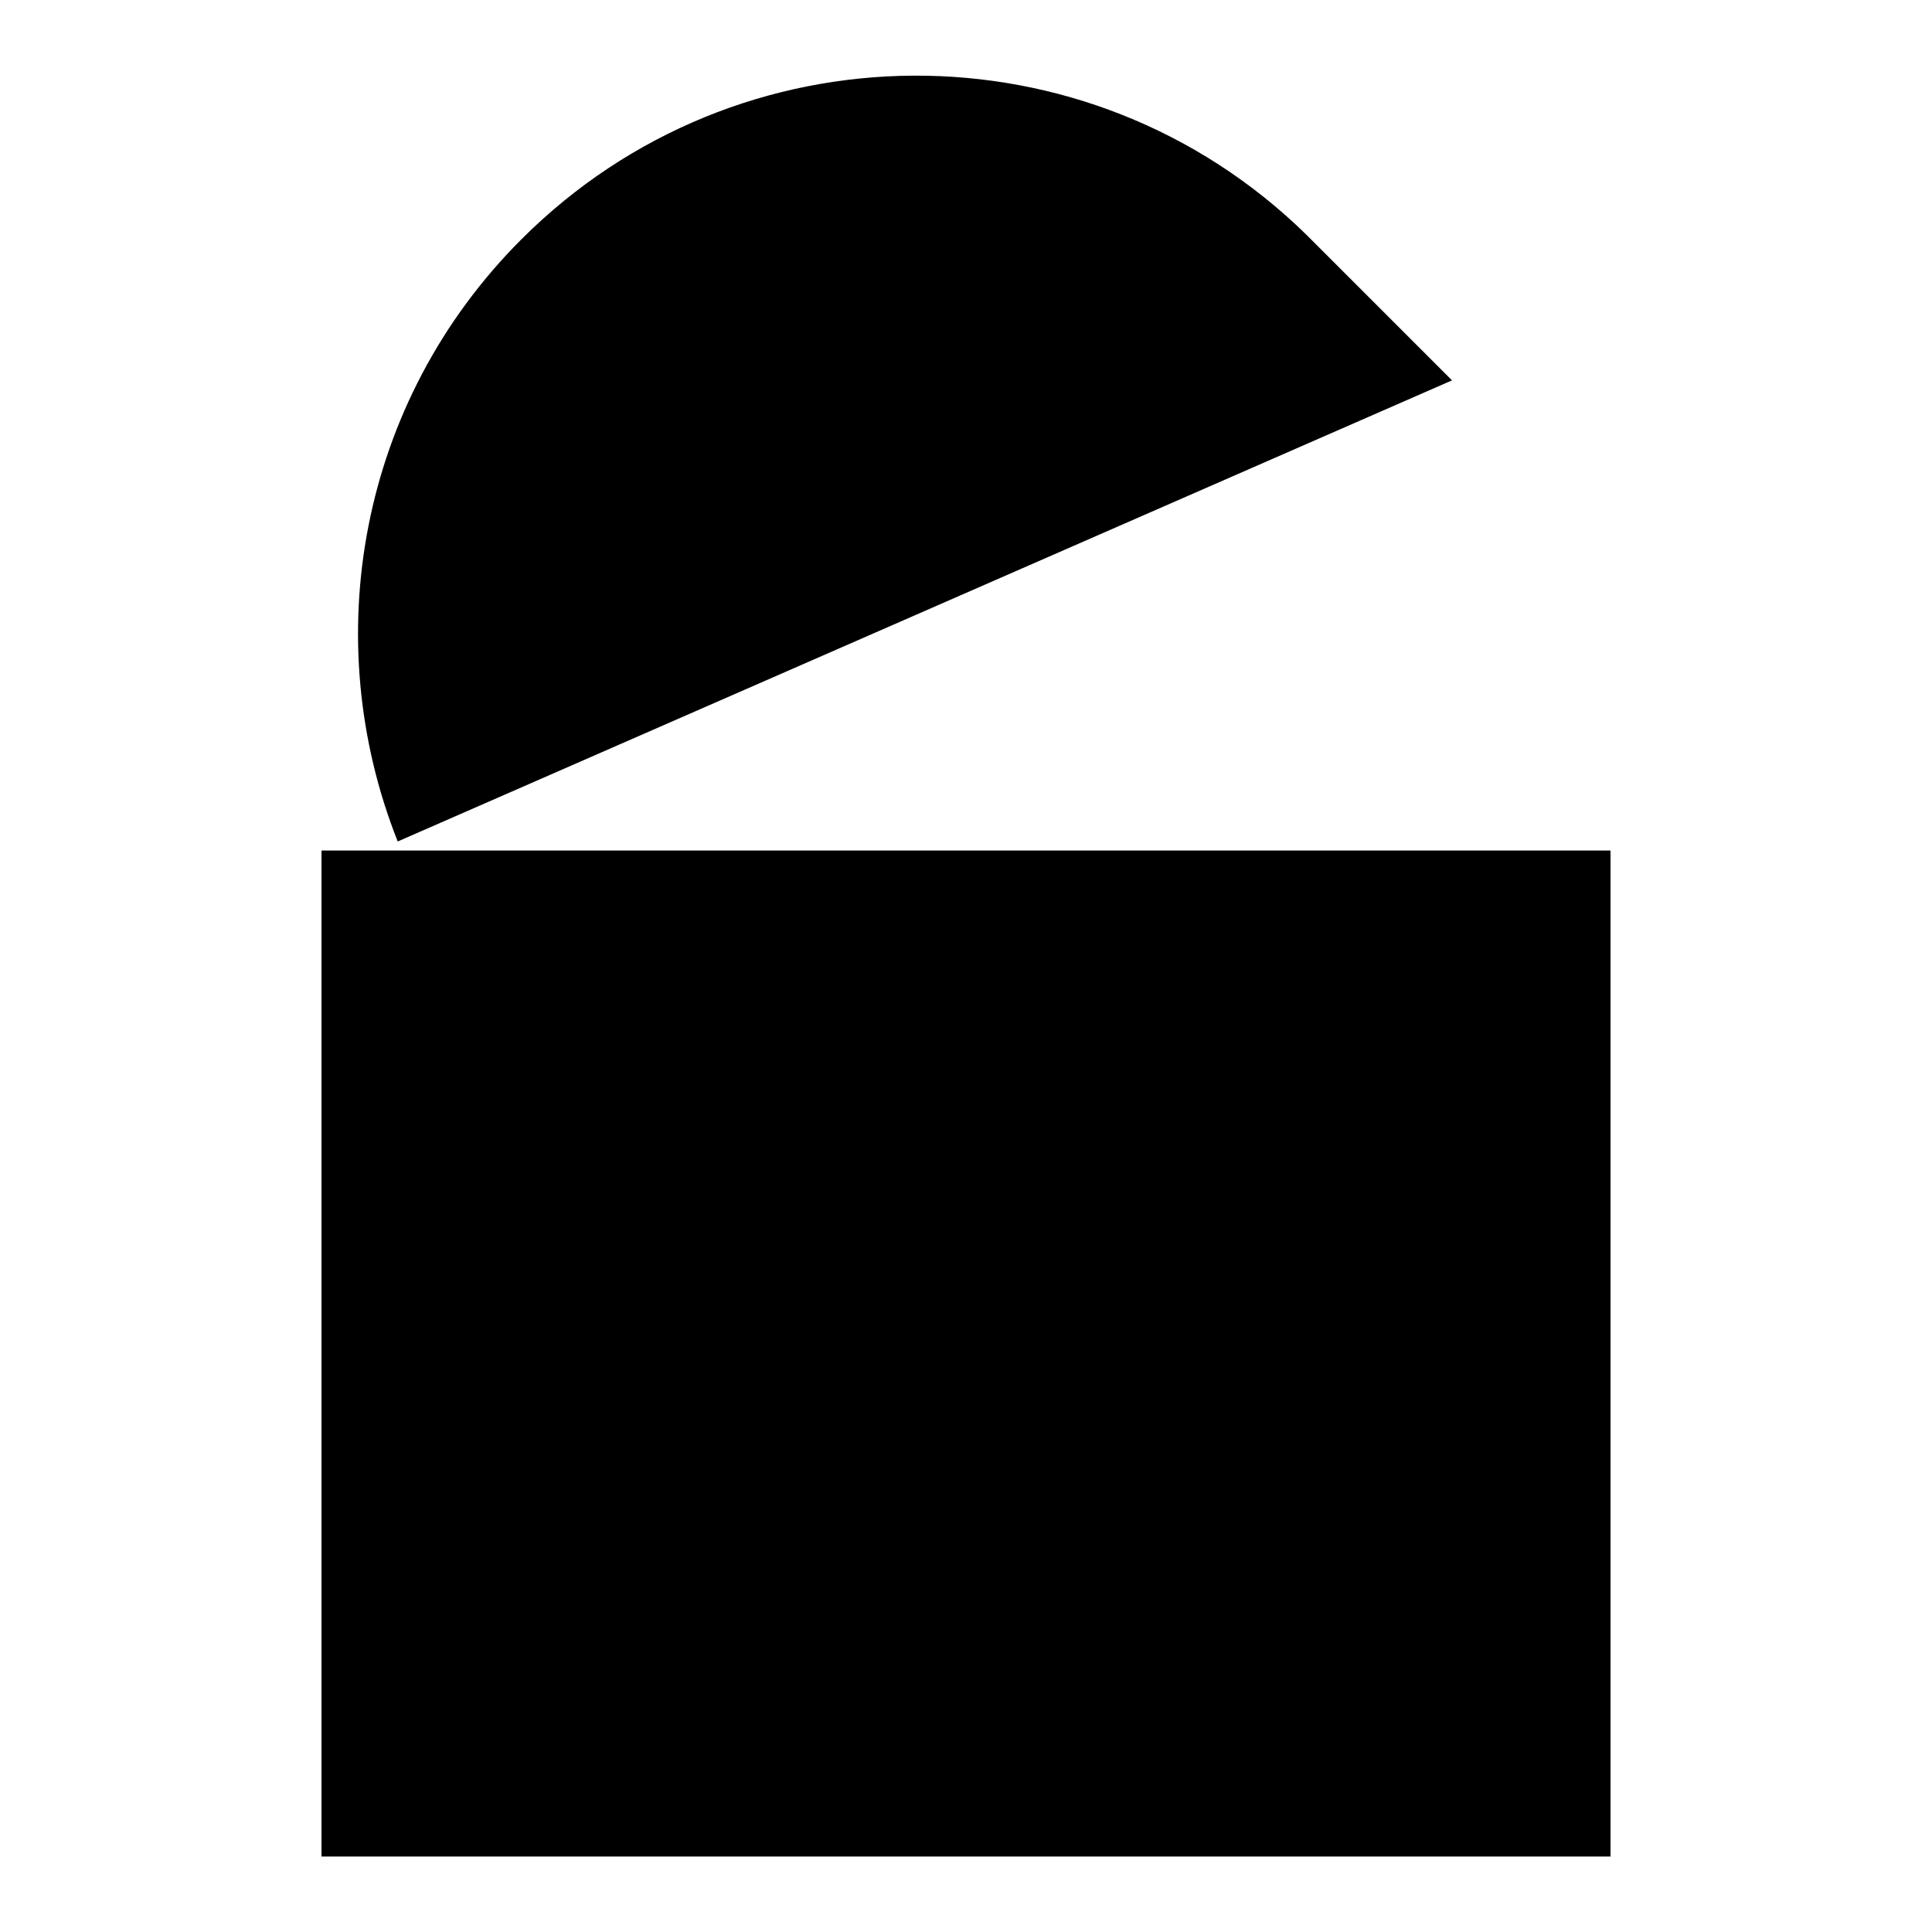
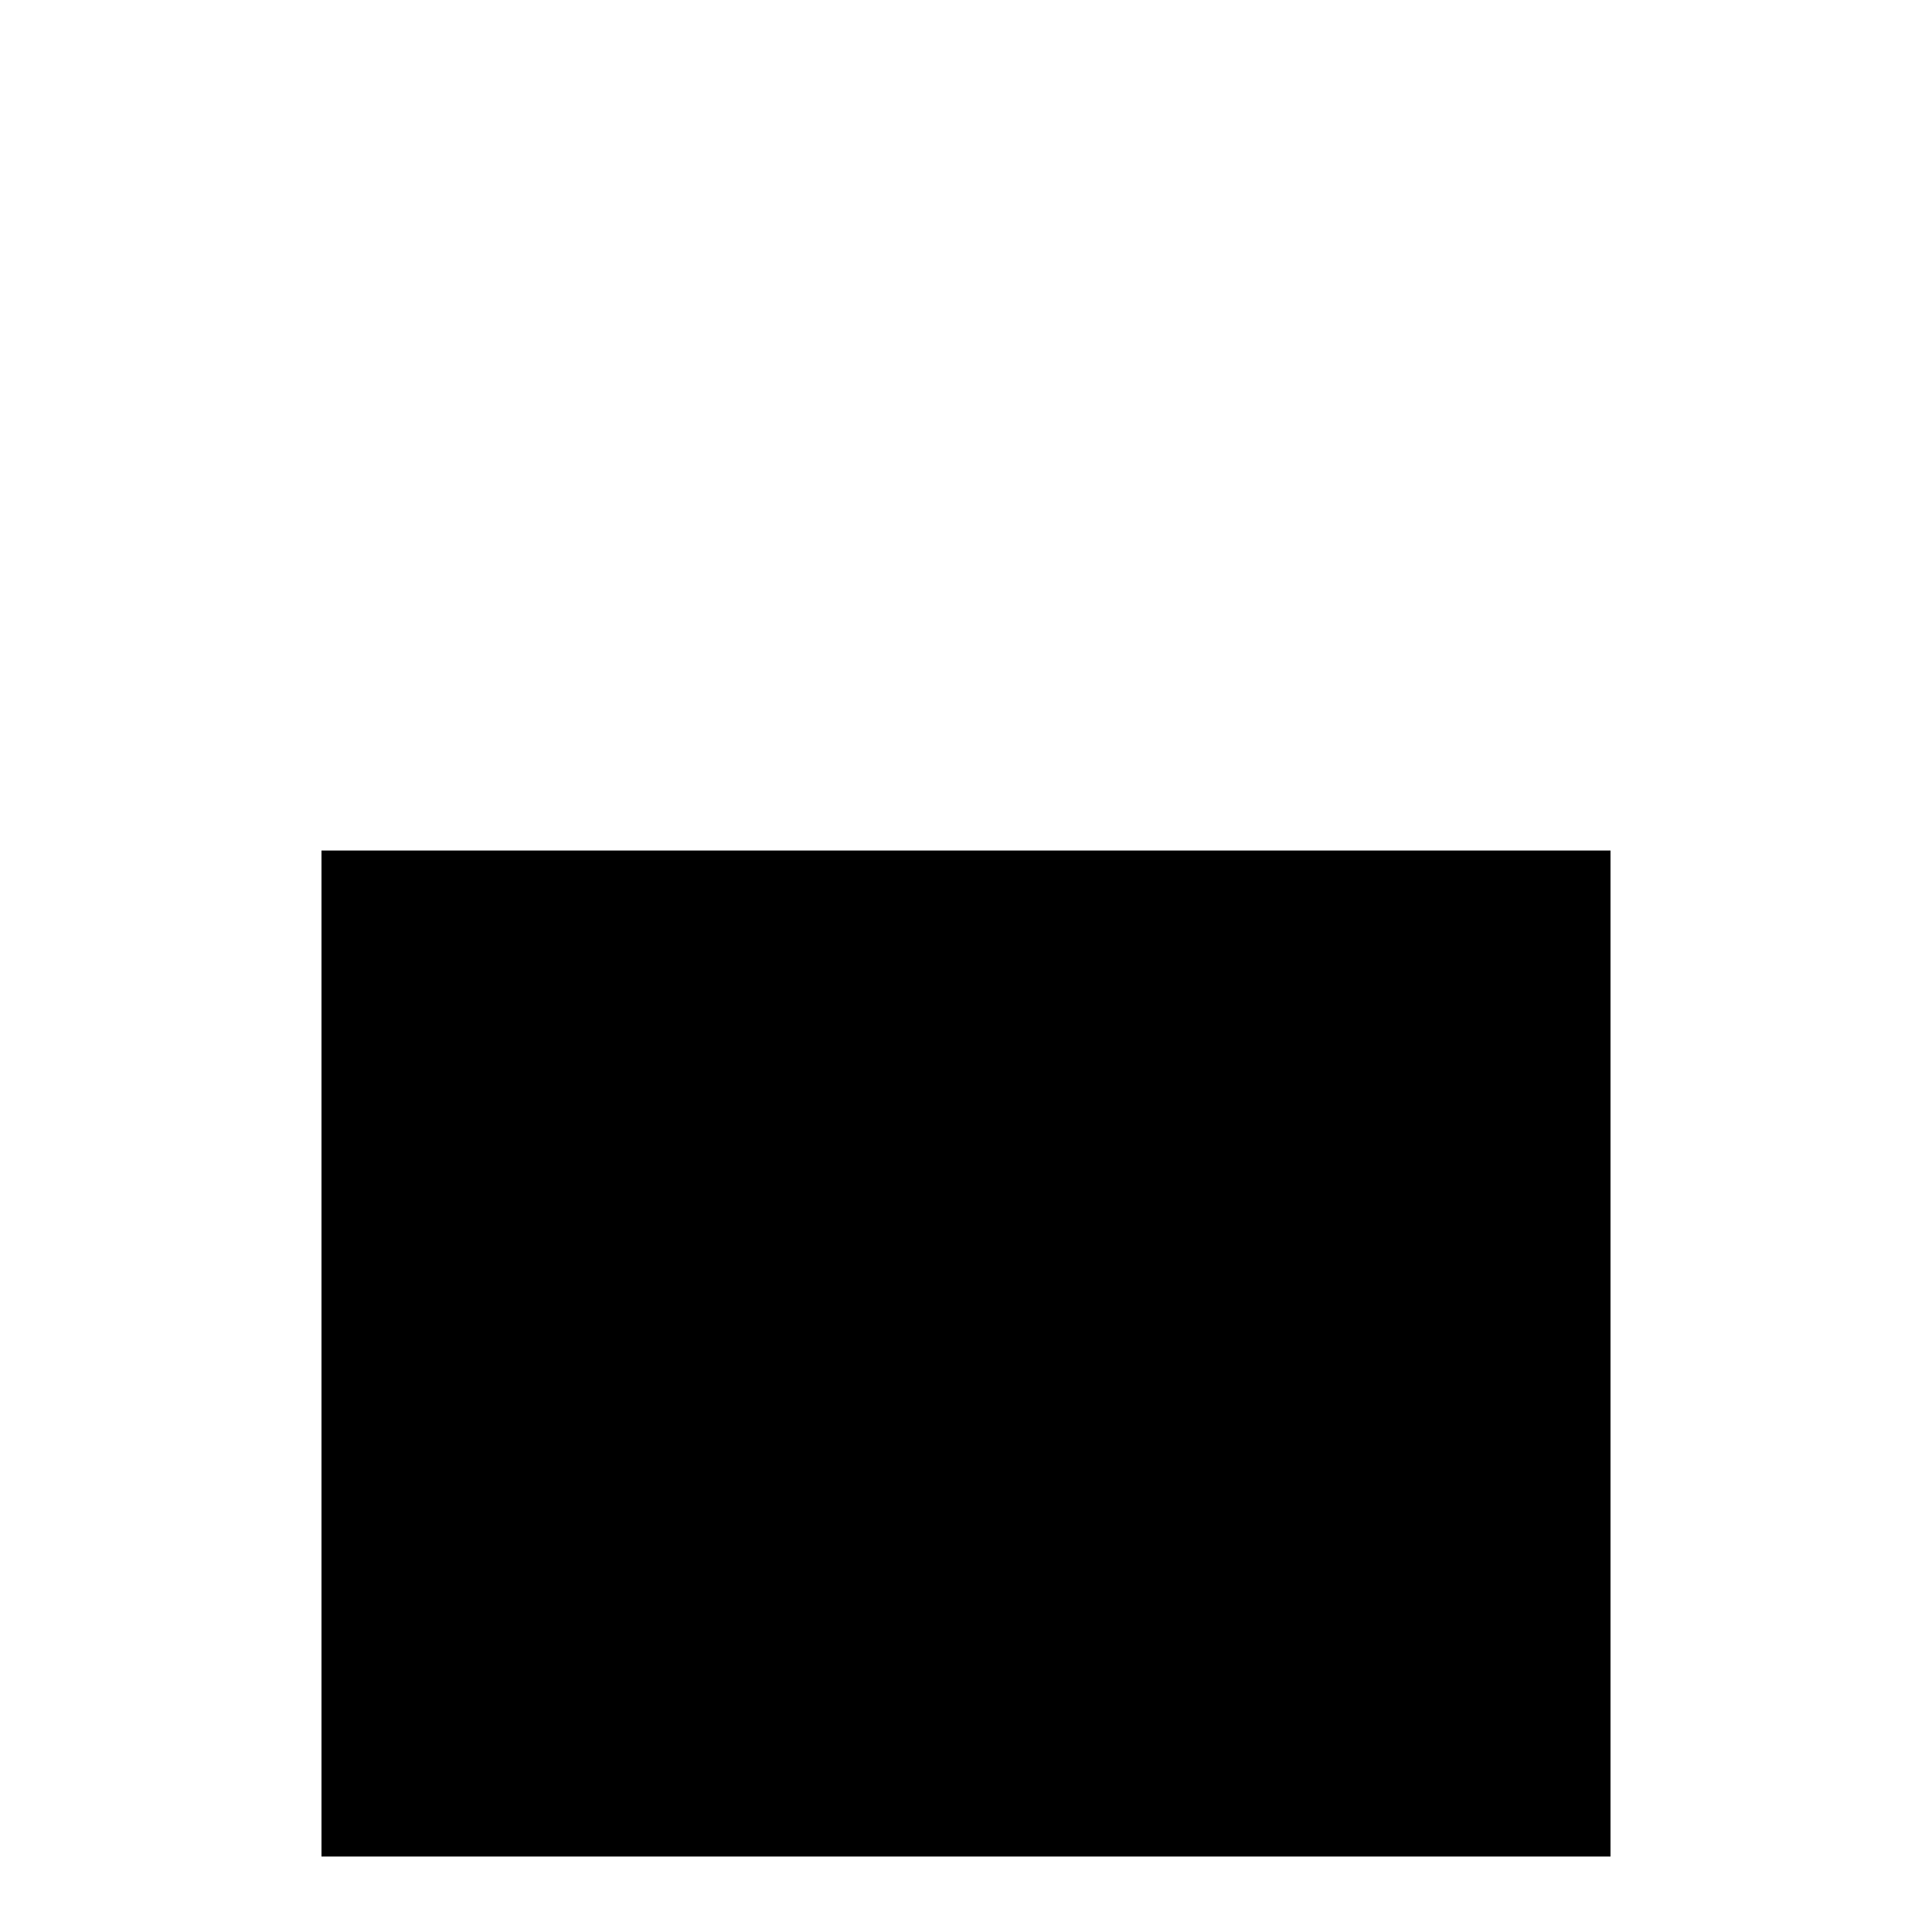
<svg xmlns="http://www.w3.org/2000/svg" version="1.1" x="0px" y="0px" viewBox="0 0 256 256" enable-background="new 0 0 256 256" xml:space="preserve">
  <g>
    <g>
-       <path fill="#000000" d="M42.6,112.7h170.8V246H42.6V112.7z" />
-       <path fill="#000000" d="M147.3,165.9c0-10.6-8.6-19.3-19.3-19.3c-10.6,0-19.3,8.6-19.3,19.3c0,7.3,4.1,13.6,10.1,16.9v29.3h18.3v-29.3C143.2,179.5,147.3,173.2,147.3,165.9z" />
-       <path fill="#000000" d="M192.4,50.4c0,0-19.1-19.1-19.3-19.3C144.2,2.8,97.8,3,69.1,31.7c-21.6,21.6-27,53.1-16.4,79.8" />
+       <path fill="#000000" d="M42.6,112.7h170.8V246H42.6V112.7" />
    </g>
  </g>
</svg>